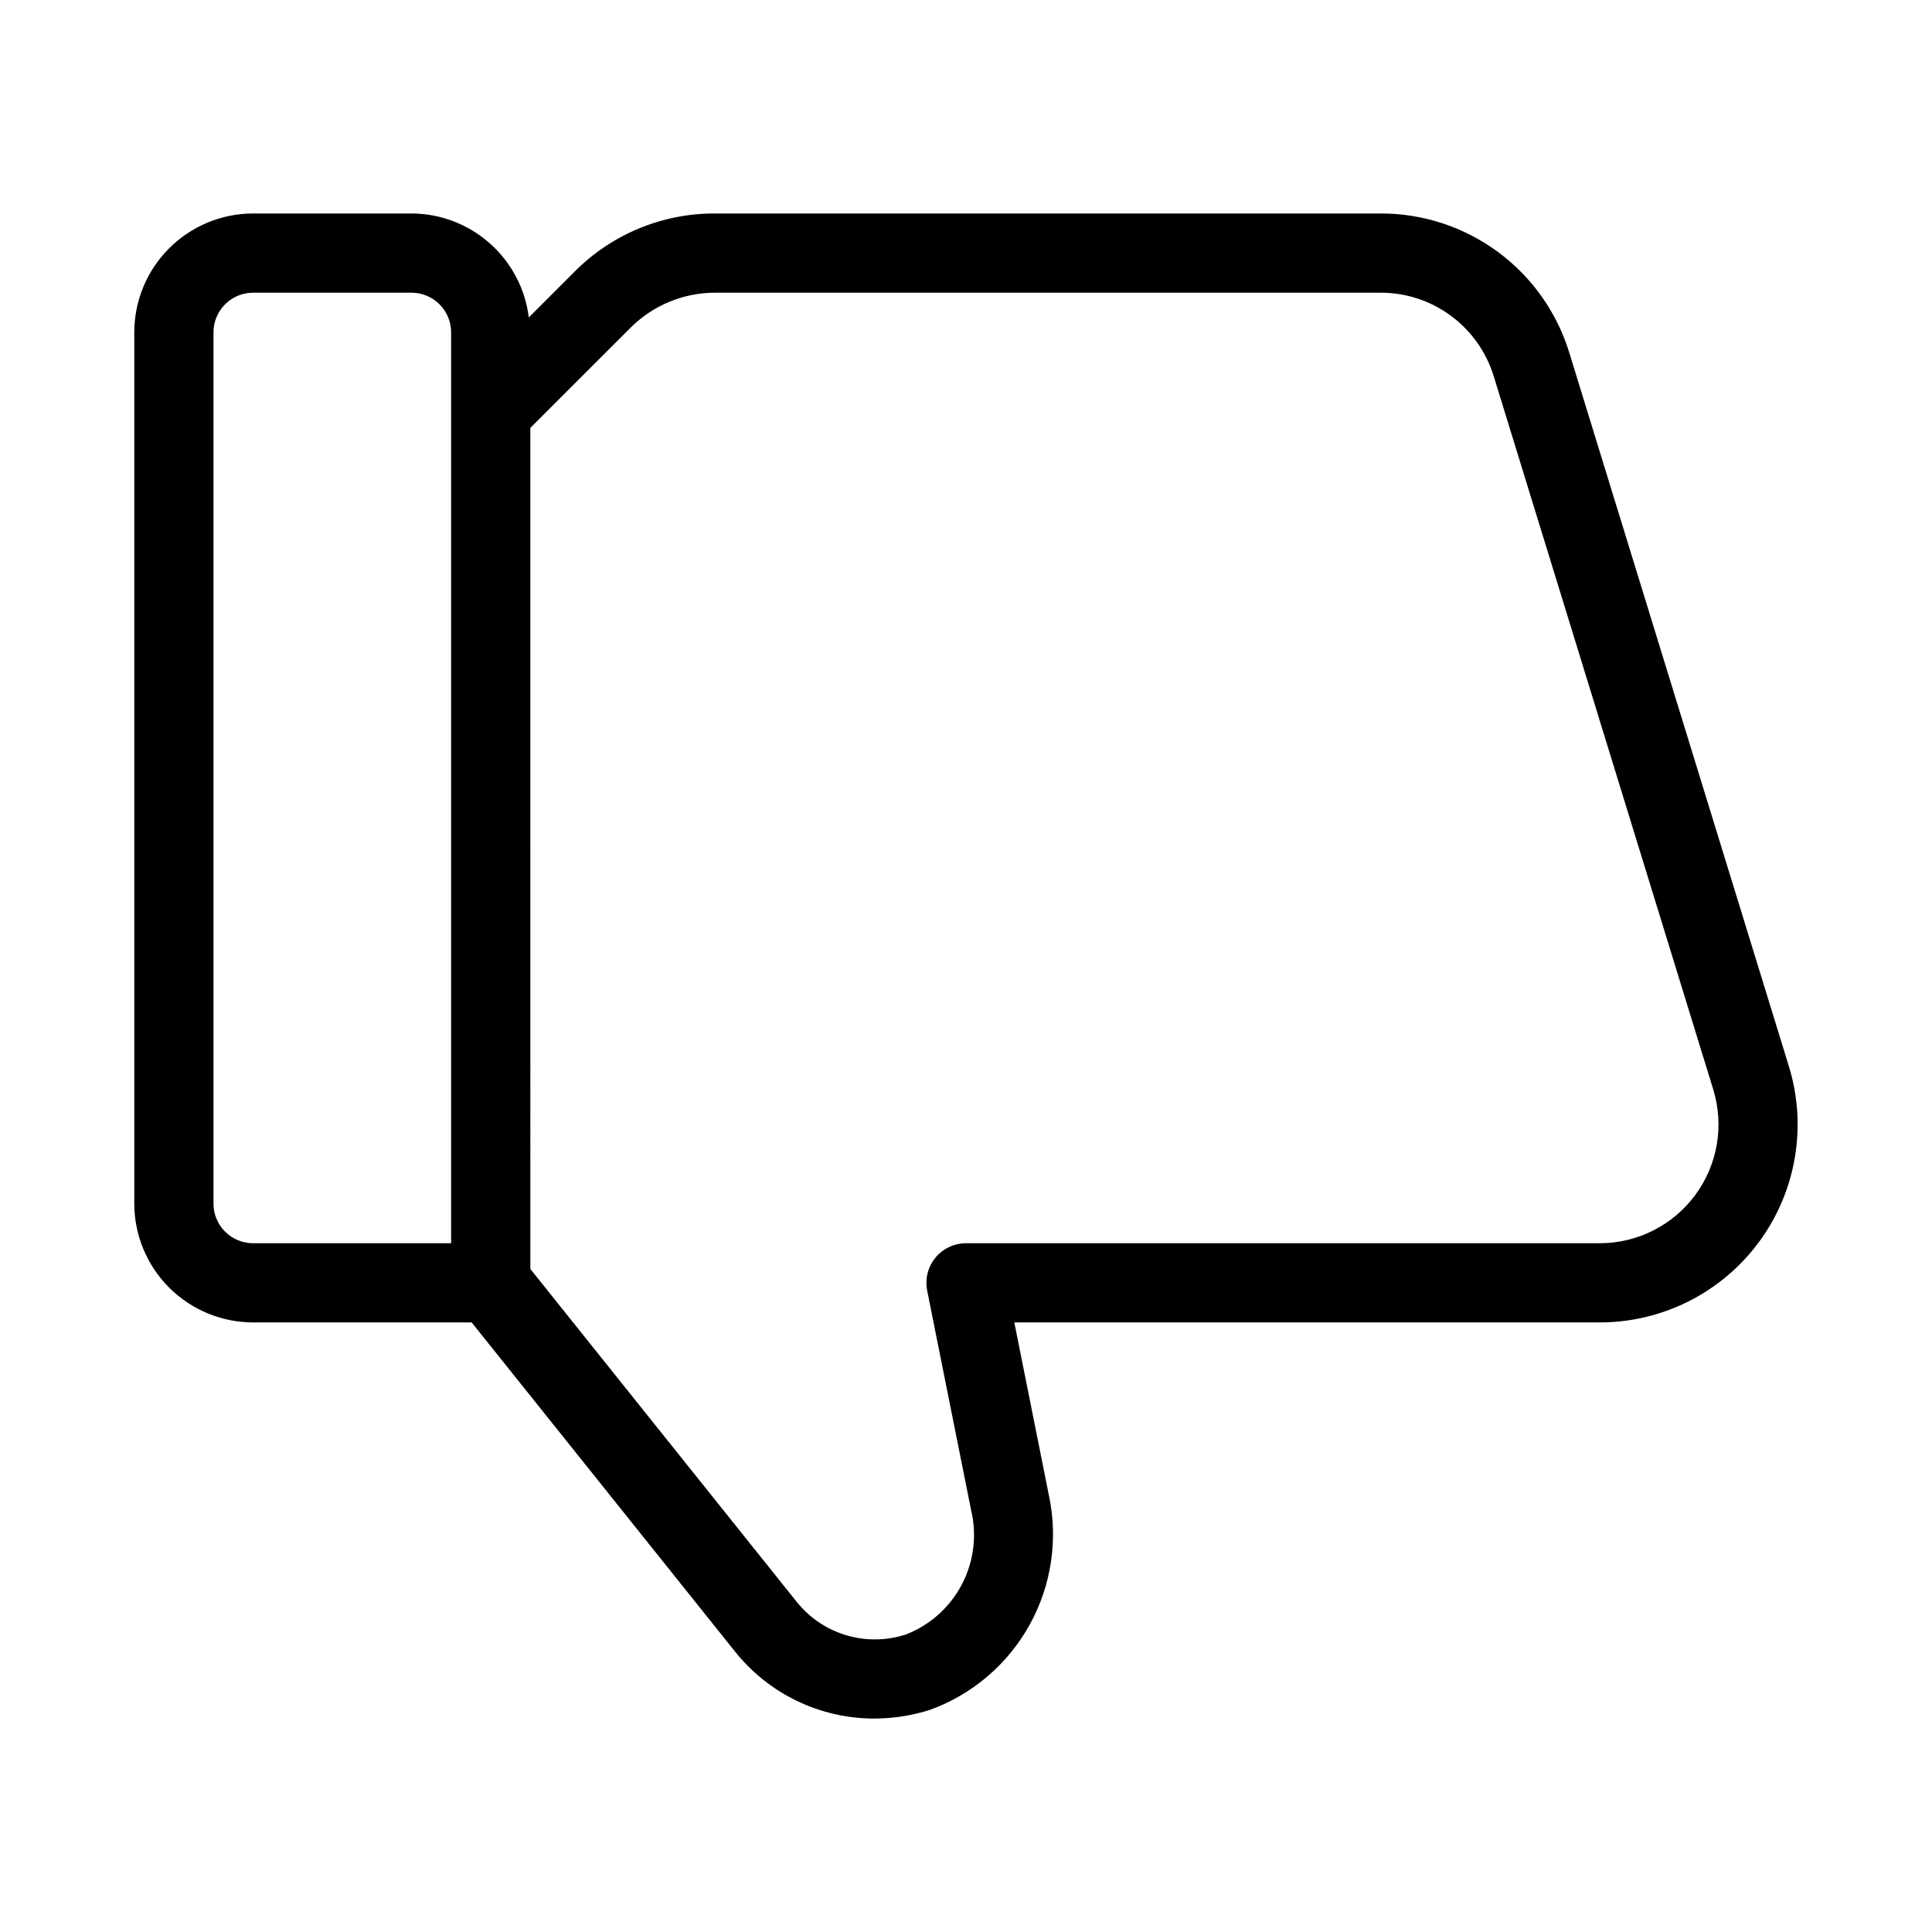
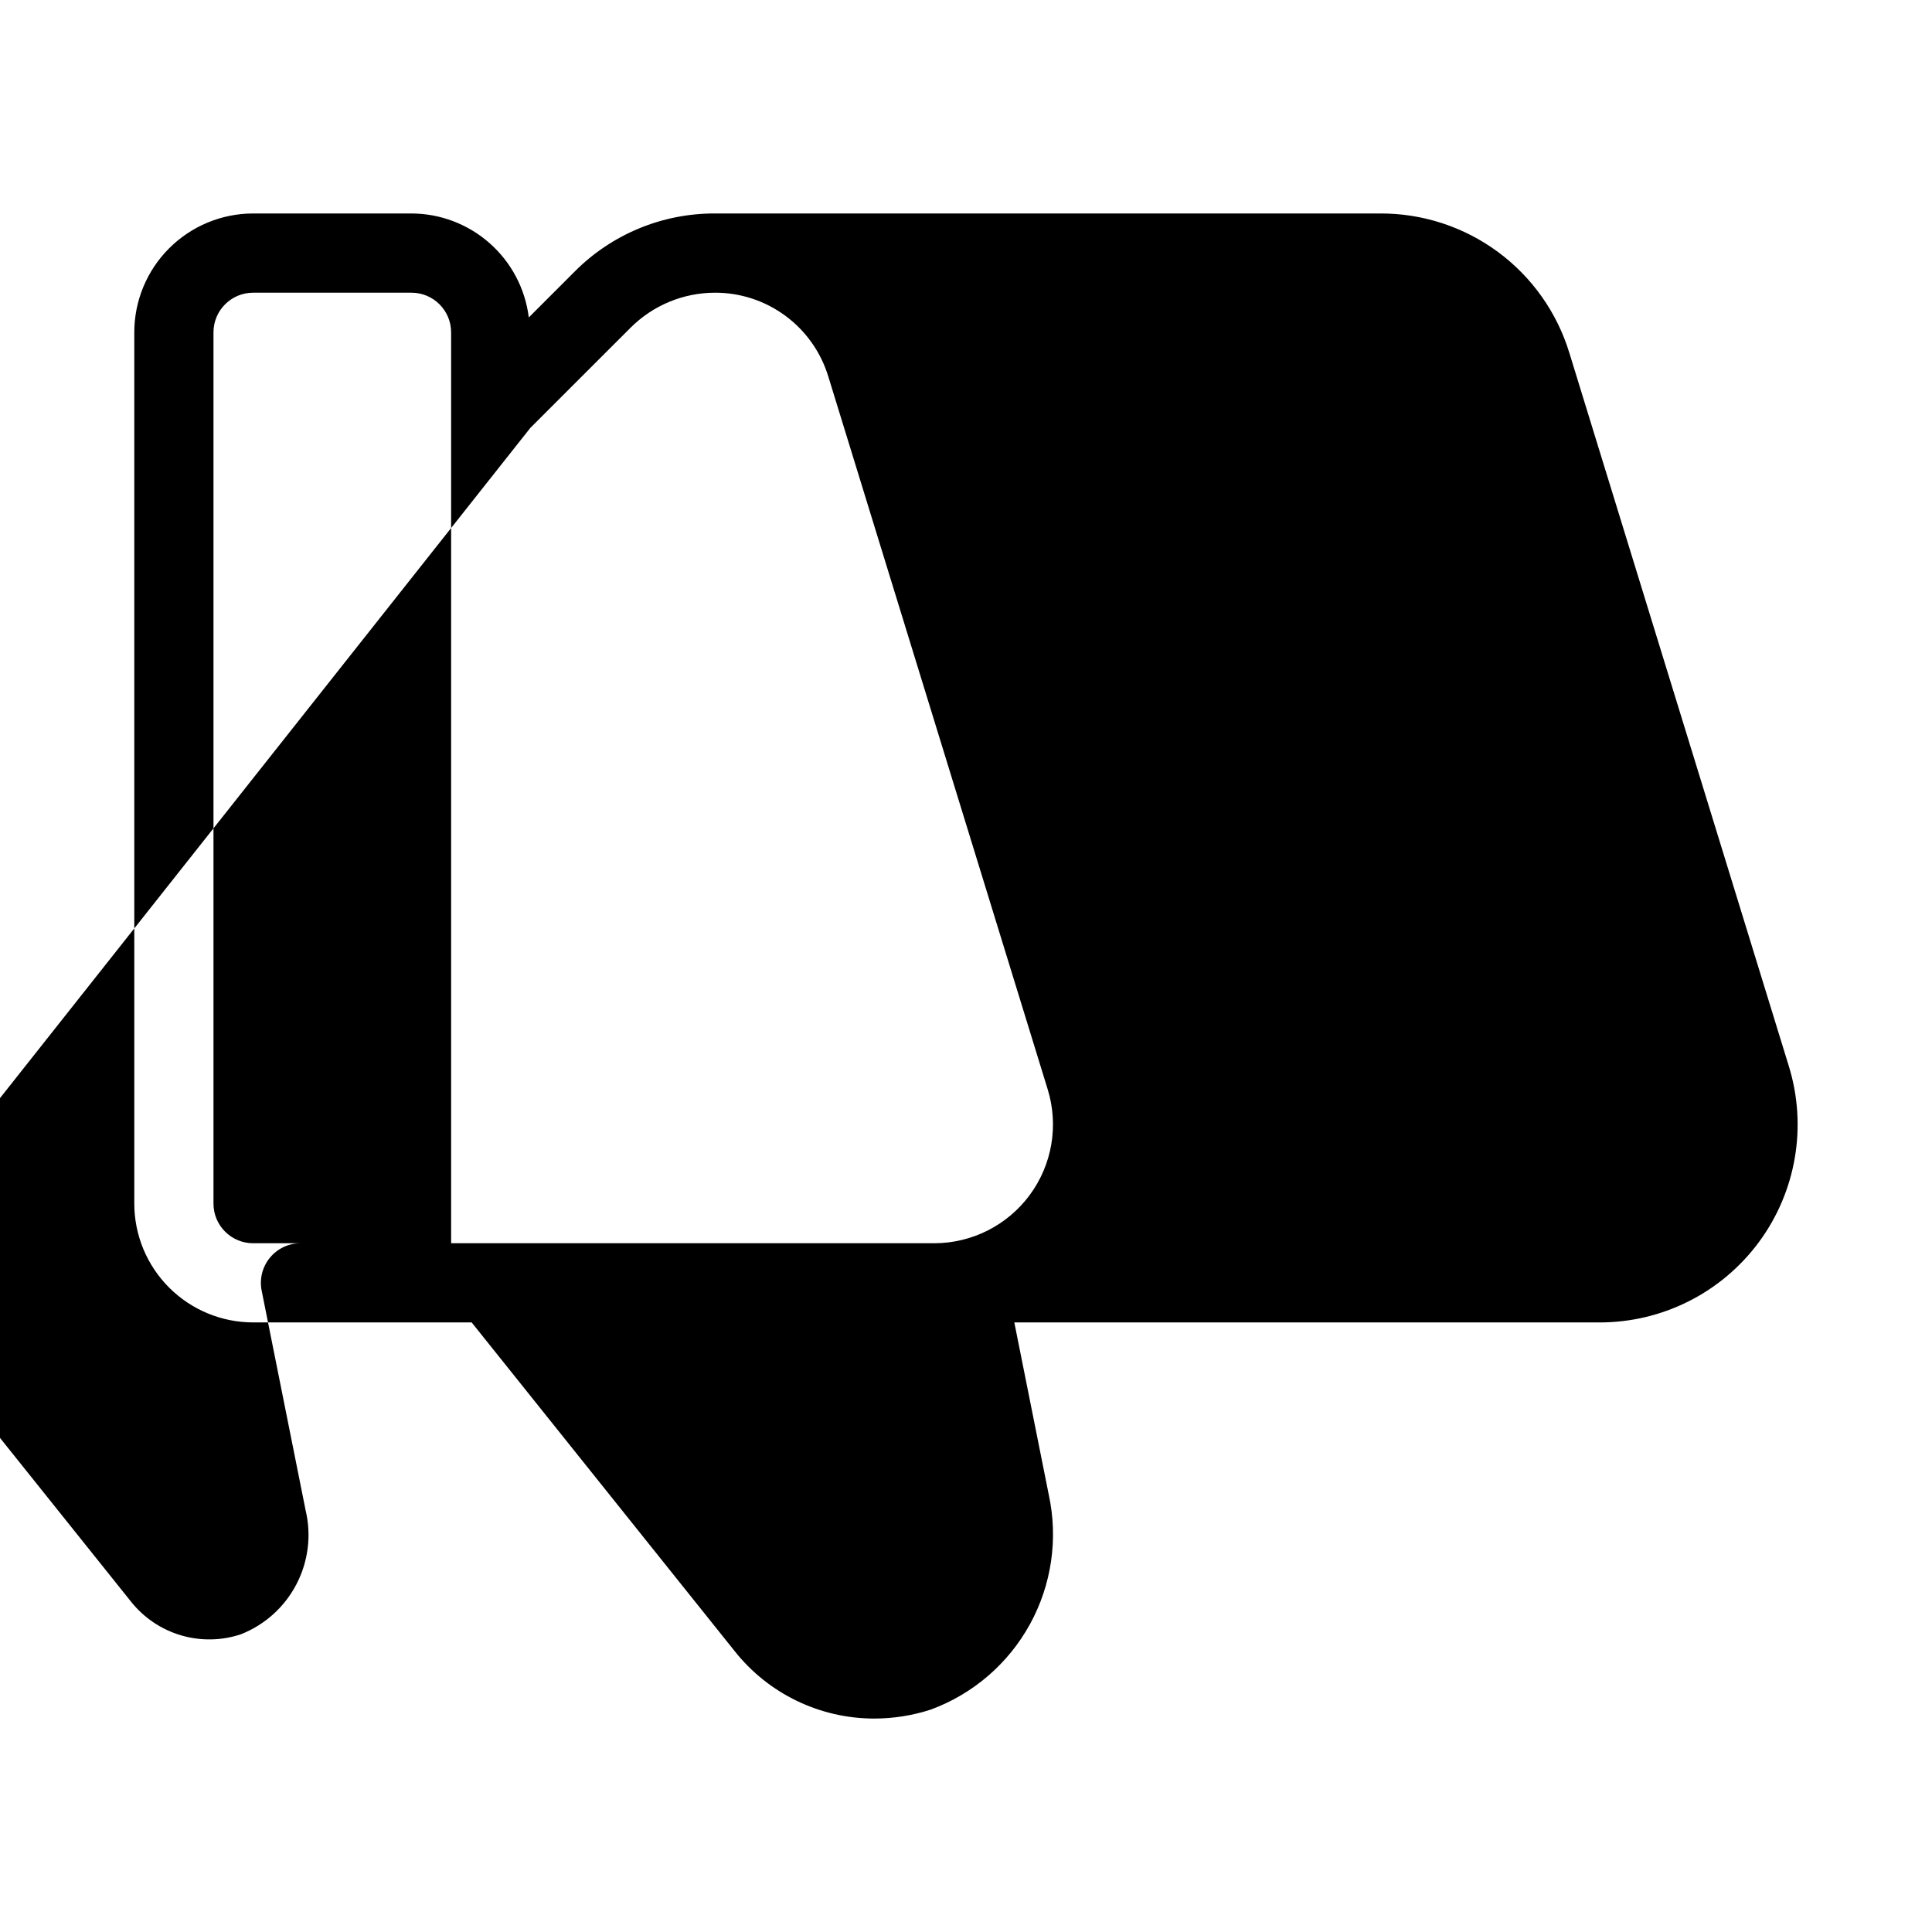
<svg xmlns="http://www.w3.org/2000/svg" fill="#000000" width="800px" height="800px" version="1.1" viewBox="144 144 512 512">
-   <path d="m211.07 494.46h57.926l69.707 87.117c8.953 11.285 22.574 17.859 36.98 17.859 5.09-0.004 10.148-0.805 14.984-2.379 11.207-4.129 20.543-12.168 26.285-22.633 5.746-10.469 7.512-22.66 4.977-34.328l-9.125-45.637h155.11c16.656 0.008 32.324-7.898 42.219-21.297 9.891-13.402 12.836-30.703 7.926-46.617l-58.137-188.93c-3.258-10.746-9.898-20.156-18.93-26.832-9.031-6.672-19.977-10.254-31.207-10.211h-176.37c-13.926-0.035-27.285 5.5-37.105 15.375l-12.176 12.176c-0.941-7.59-4.617-14.57-10.34-19.641-5.719-5.074-13.094-7.887-20.738-7.91h-41.984c-8.348 0.008-16.352 3.328-22.254 9.234-5.906 5.902-9.227 13.906-9.234 22.254v230.91c0.008 8.348 3.328 16.352 9.234 22.254 5.902 5.902 13.906 9.223 22.254 9.23zm73.473-237.06 26.609-26.598c5.914-5.887 13.914-9.207 22.262-9.234h176.37c6.742-0.027 13.309 2.121 18.73 6.125s9.406 9.648 11.367 16.098l58.148 188.93-0.004-0.004c2.945 9.559 1.172 19.941-4.769 27.98-5.941 8.039-15.348 12.781-25.344 12.777h-167.91c-3.144 0-6.121 1.41-8.113 3.844-1.992 2.43-2.793 5.629-2.176 8.711l11.645 58.199c1.578 6.625 0.711 13.594-2.438 19.633-3.148 6.039-8.367 10.738-14.703 13.238-5.148 1.719-10.703 1.812-15.91 0.27-5.207-1.543-9.816-4.652-13.199-8.898l-70.562-88.184zm-83.969-25.336c0.008-5.793 4.703-10.488 10.496-10.496h41.984c5.793 0.008 10.488 4.703 10.496 10.496v241.41h-52.48c-5.793-0.008-10.488-4.703-10.496-10.496z" />
+   <path d="m211.07 494.46h57.926l69.707 87.117c8.953 11.285 22.574 17.859 36.98 17.859 5.09-0.004 10.148-0.805 14.984-2.379 11.207-4.129 20.543-12.168 26.285-22.633 5.746-10.469 7.512-22.66 4.977-34.328l-9.125-45.637h155.11c16.656 0.008 32.324-7.898 42.219-21.297 9.891-13.402 12.836-30.703 7.926-46.617l-58.137-188.93c-3.258-10.746-9.898-20.156-18.93-26.832-9.031-6.672-19.977-10.254-31.207-10.211h-176.37c-13.926-0.035-27.285 5.5-37.105 15.375l-12.176 12.176c-0.941-7.59-4.617-14.57-10.34-19.641-5.719-5.074-13.094-7.887-20.738-7.91h-41.984c-8.348 0.008-16.352 3.328-22.254 9.234-5.906 5.902-9.227 13.906-9.234 22.254v230.91c0.008 8.348 3.328 16.352 9.234 22.254 5.902 5.902 13.906 9.223 22.254 9.23zm73.473-237.06 26.609-26.598c5.914-5.887 13.914-9.207 22.262-9.234c6.742-0.027 13.309 2.121 18.73 6.125s9.406 9.648 11.367 16.098l58.148 188.93-0.004-0.004c2.945 9.559 1.172 19.941-4.769 27.98-5.941 8.039-15.348 12.781-25.344 12.777h-167.91c-3.144 0-6.121 1.41-8.113 3.844-1.992 2.43-2.793 5.629-2.176 8.711l11.645 58.199c1.578 6.625 0.711 13.594-2.438 19.633-3.148 6.039-8.367 10.738-14.703 13.238-5.148 1.719-10.703 1.812-15.91 0.27-5.207-1.543-9.816-4.652-13.199-8.898l-70.562-88.184zm-83.969-25.336c0.008-5.793 4.703-10.488 10.496-10.496h41.984c5.793 0.008 10.488 4.703 10.496 10.496v241.41h-52.48c-5.793-0.008-10.488-4.703-10.496-10.496z" />
</svg>